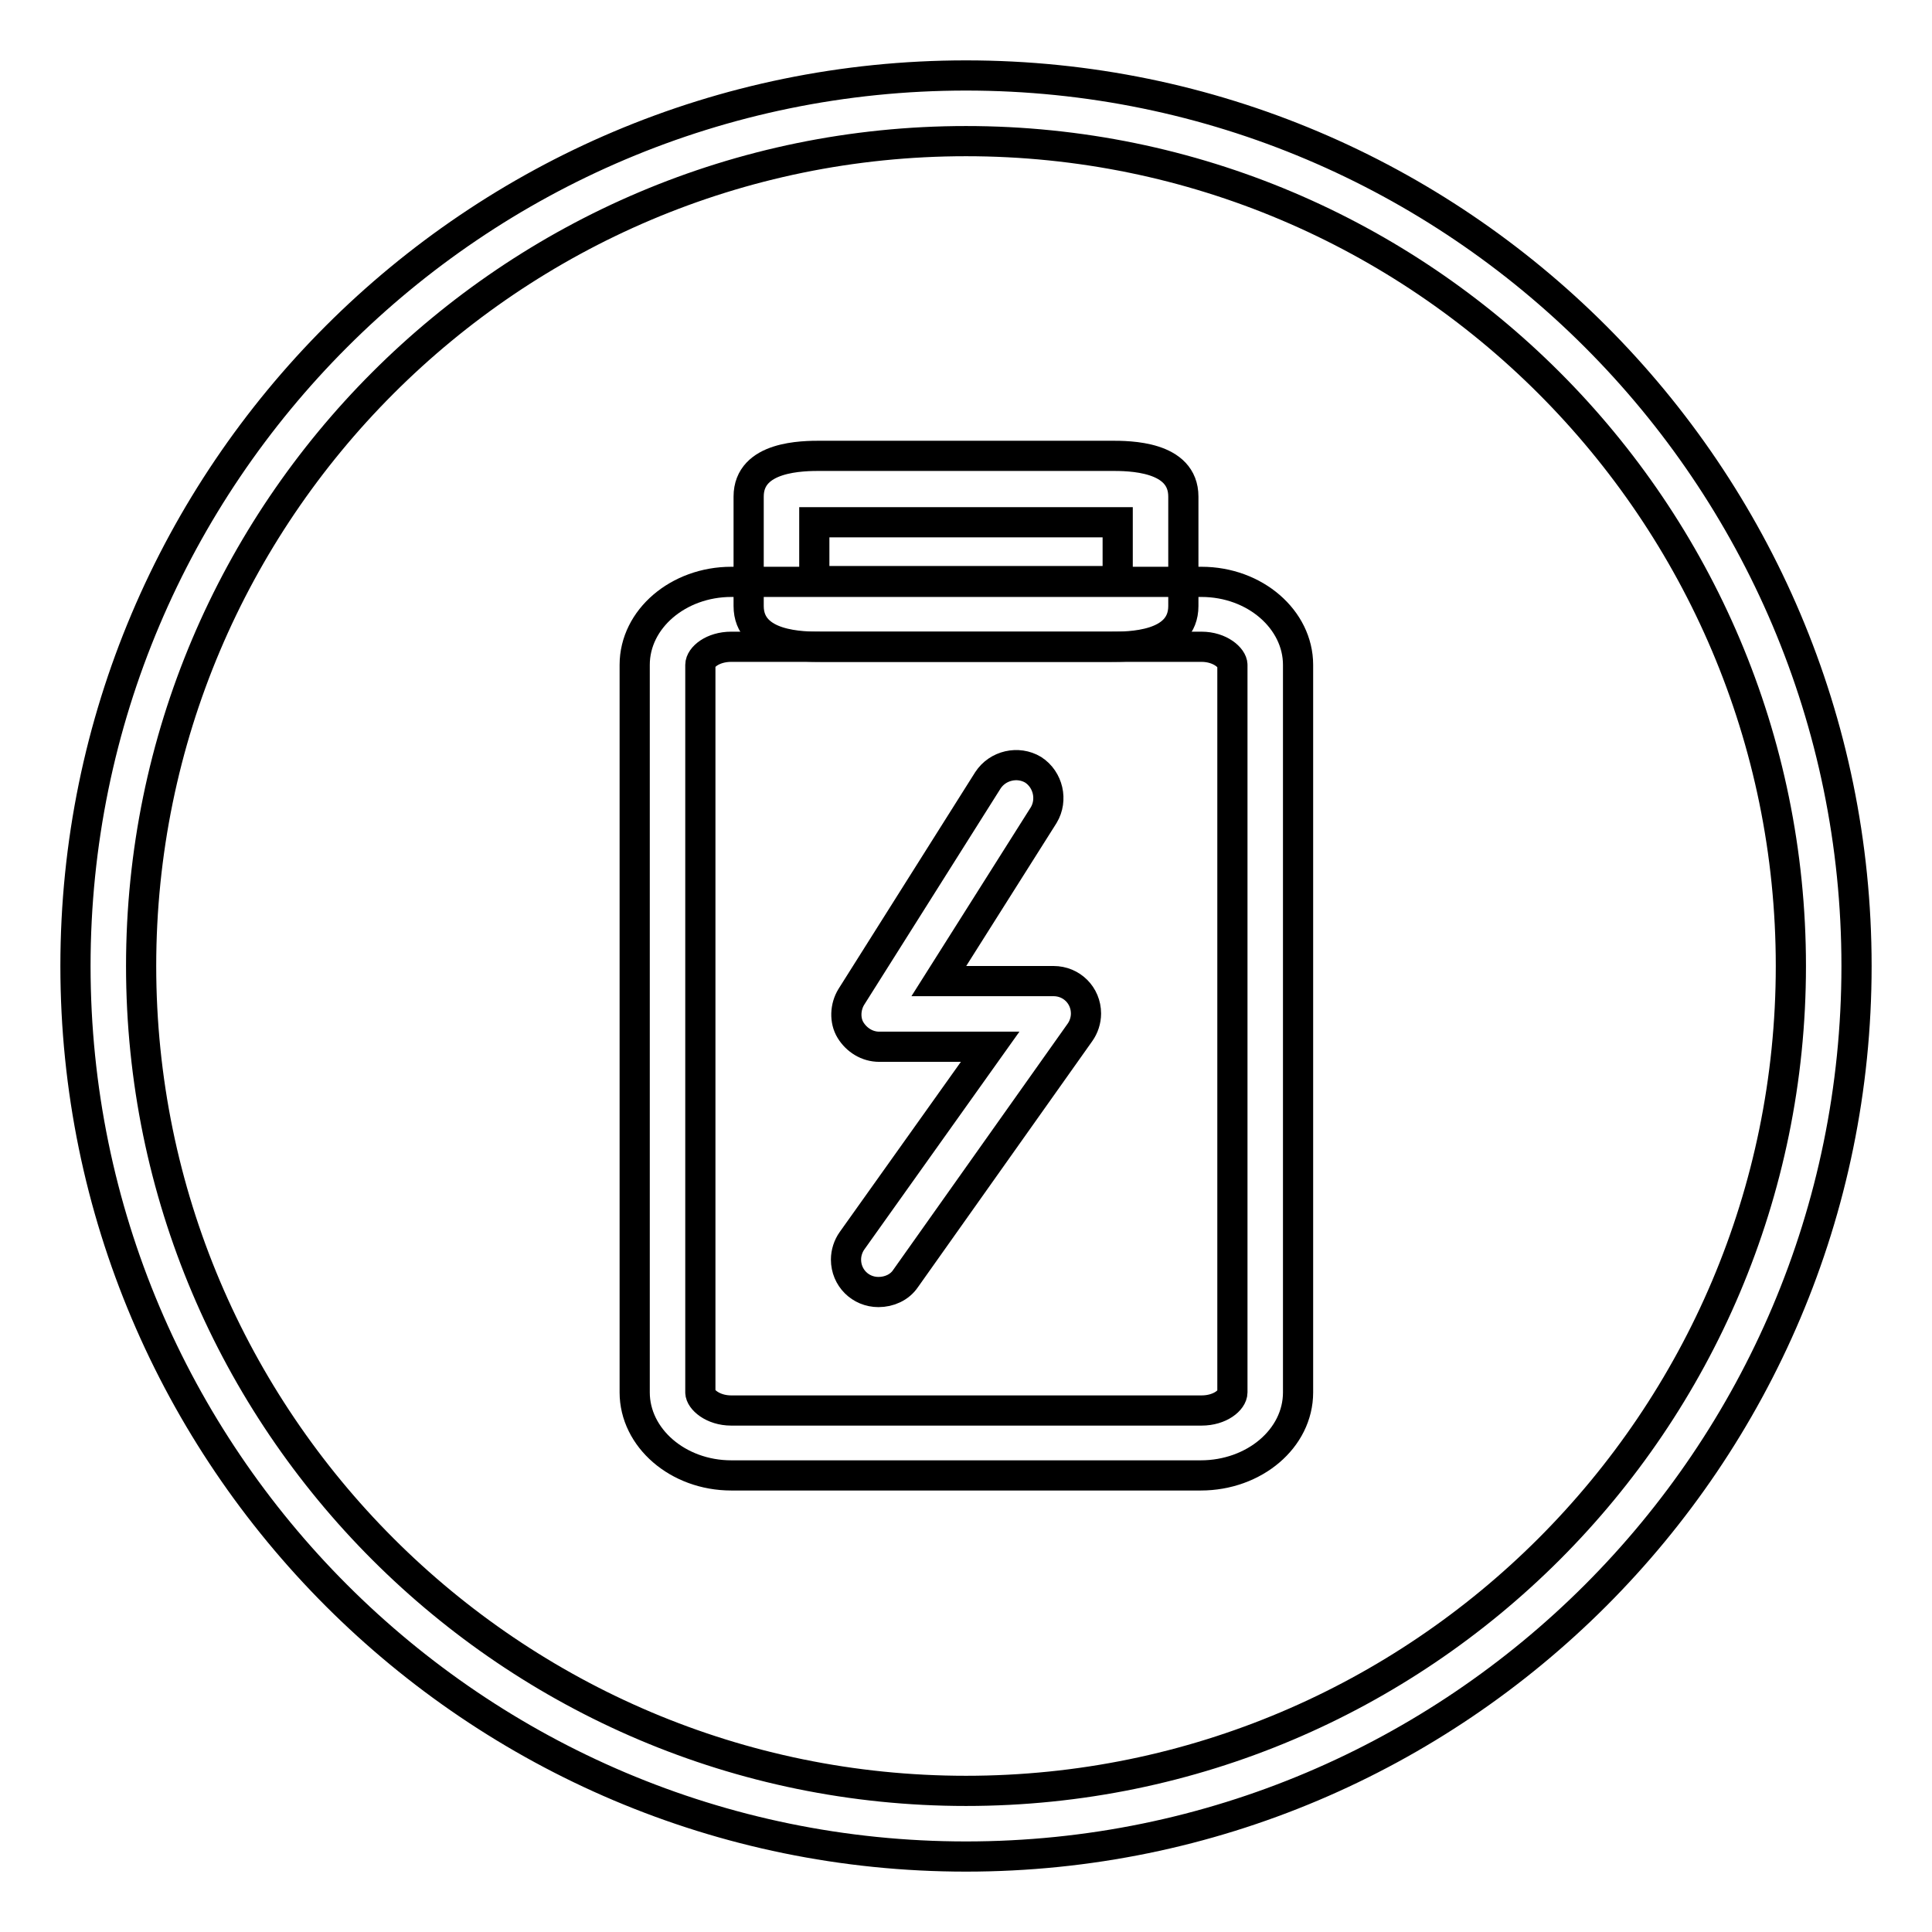
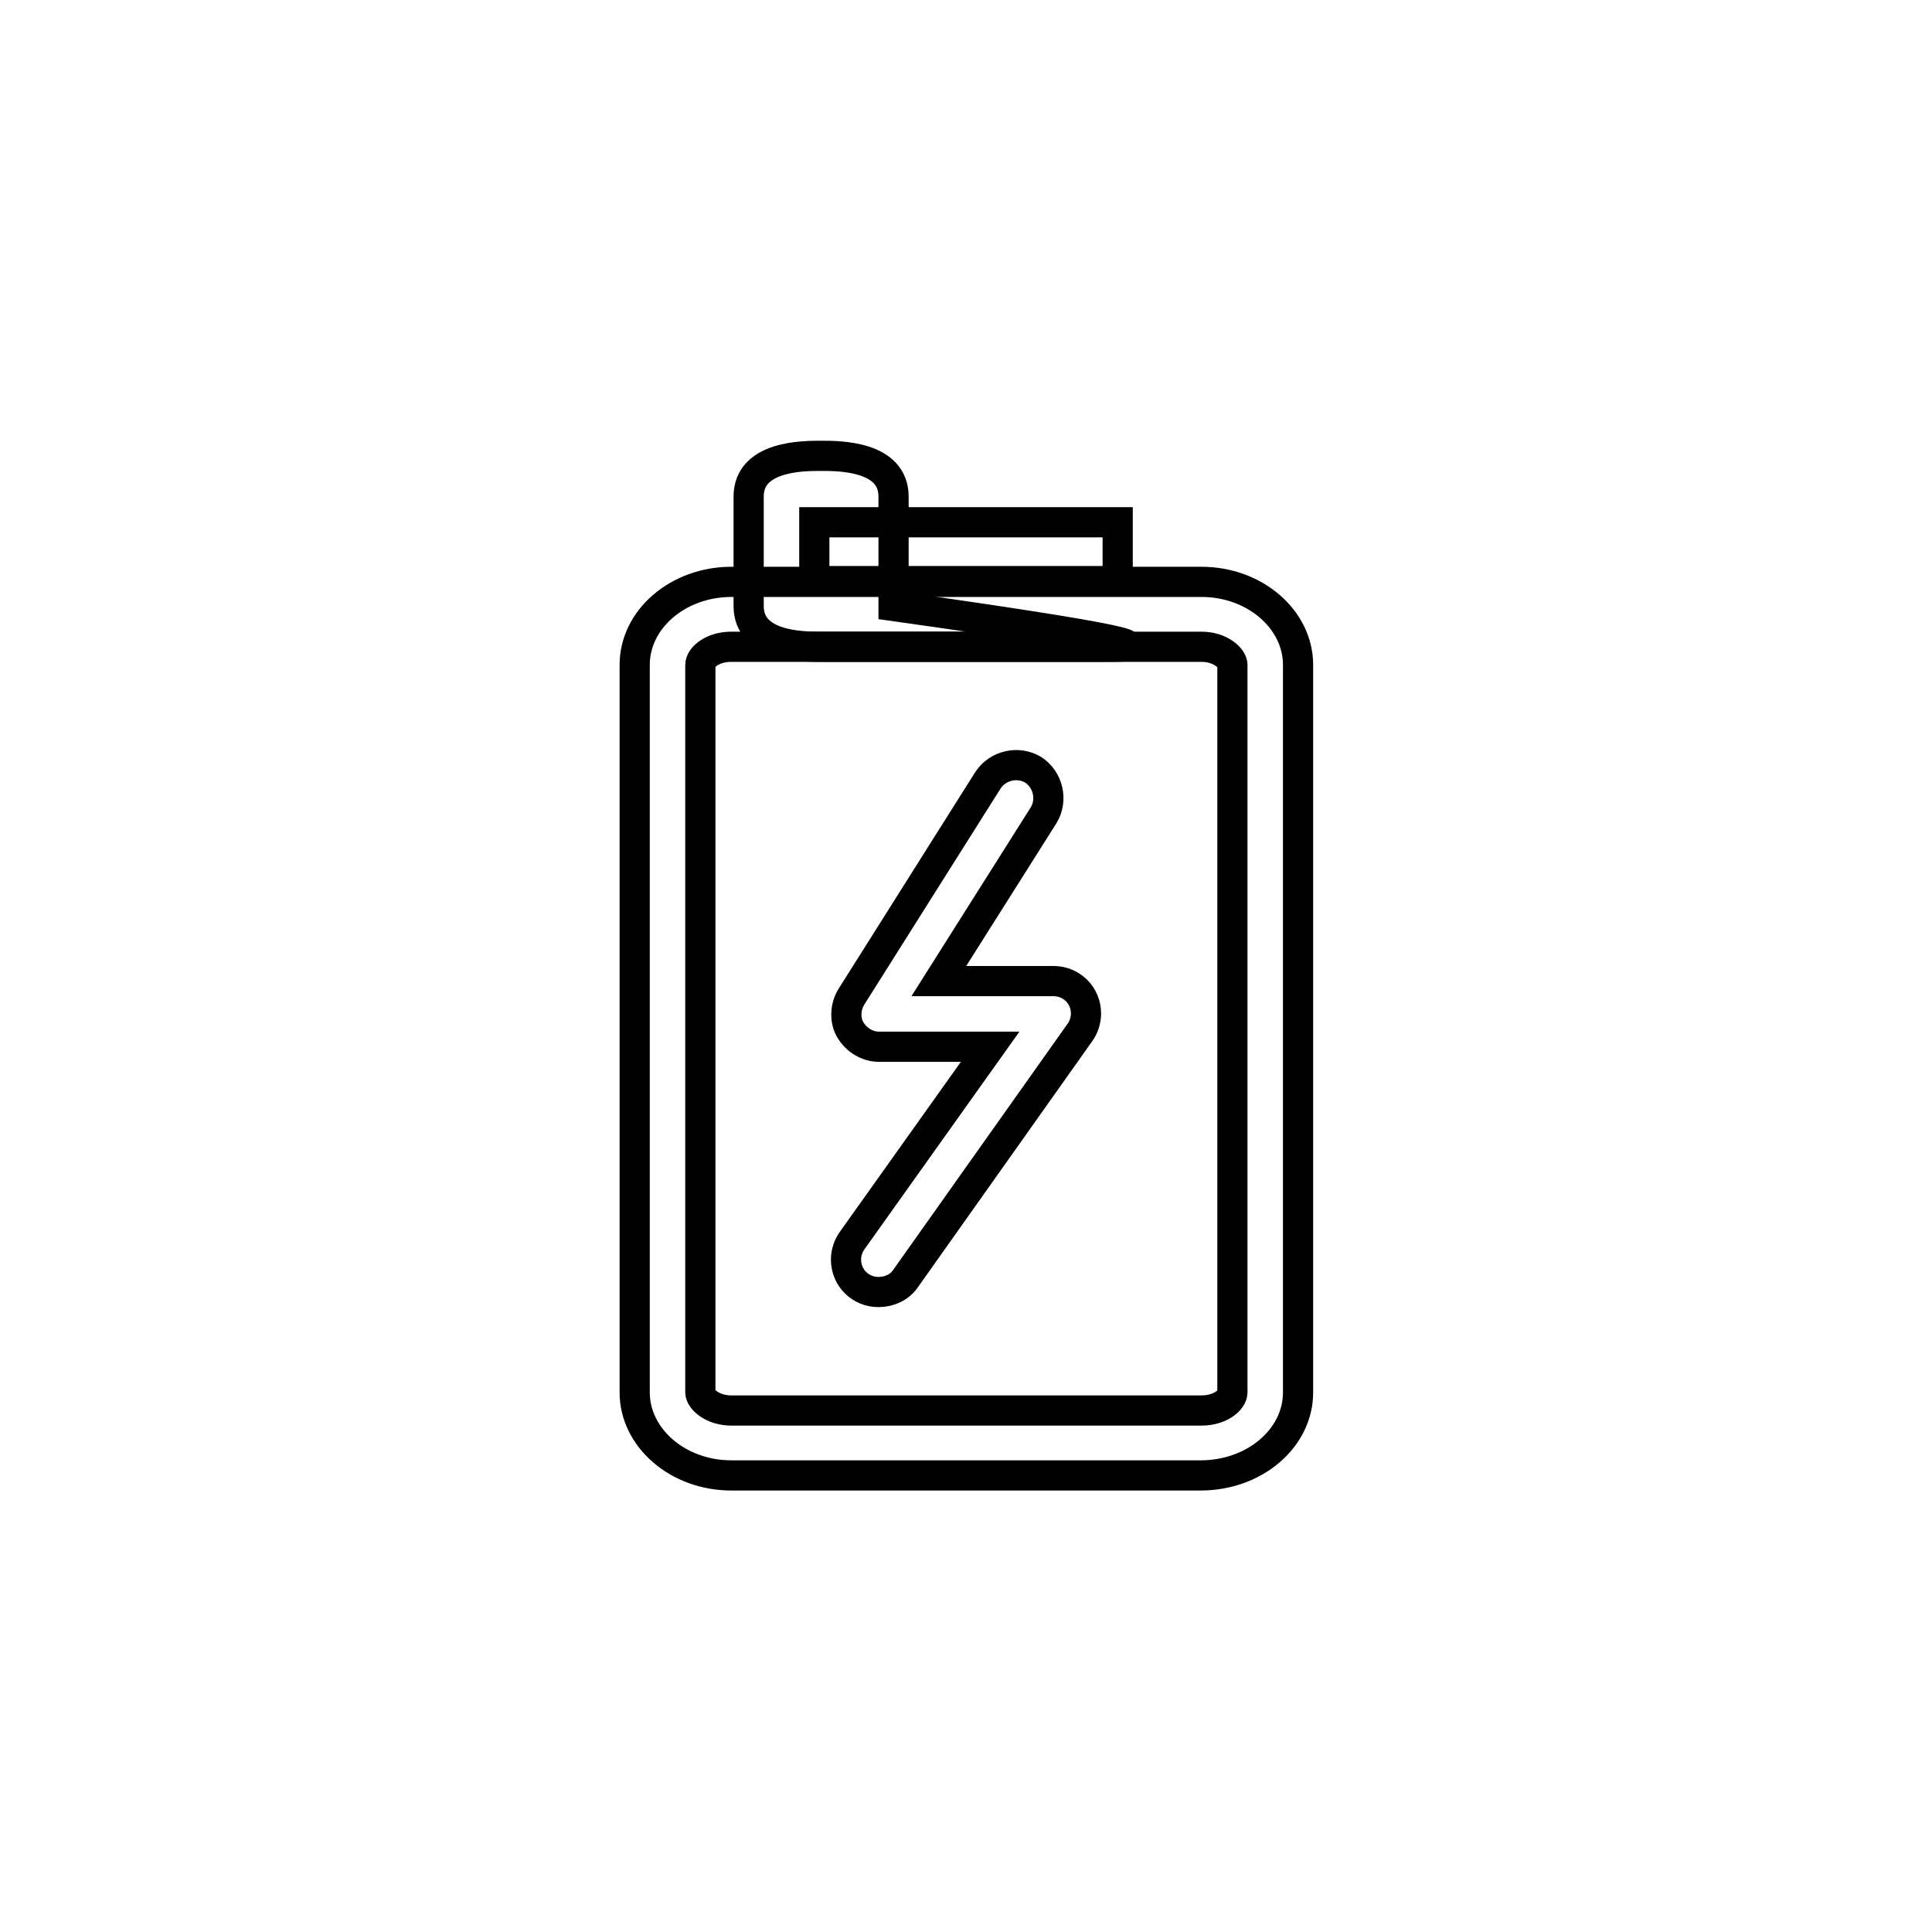
<svg xmlns="http://www.w3.org/2000/svg" version="1.1" x="0px" y="0px" viewBox="0 0 256 256" enable-background="new 0 0 256 256" xml:space="preserve">
  <g>
-     <path stroke-width="4" fill-opacity="0" stroke="#000000" d="M128,246c-65.1,0-118-52.9-118-118S62.9,10,128,10c65.1,0,118,52.9,118,118C246,193.1,193.1,246,128,246z  M128,18.7c-60.3,0-109.3,49-109.3,109.3c0,60.3,49,109.3,109.3,109.3c60.3,0,109.3-49,109.3-109.3C237.3,67.7,188.3,18.7,128,18.7 z" />
    <path stroke-width="4" fill-opacity="0" stroke="#000000" d="M159.1,195.5H96.9c-7.1,0-12.8-5-12.8-11V88.1c0-6.1,5.8-11,12.8-11h62.3c7.1,0,12.8,5,12.8,11v96.4 C172,190.6,166.2,195.5,159.1,195.5z M96.9,85.7c-2.5,0-4.1,1.4-4.1,2.4v96.4c0,0.9,1.6,2.4,4.1,2.4h62.3c2.5,0,4.1-1.4,4.1-2.4 V88.1c0-0.9-1.6-2.4-4.1-2.4H96.9z" />
-     <path stroke-width="4" fill-opacity="0" stroke="#000000" d="M147.2,85.7h-38.4c-2.4,0-9.6,0-9.6-5.4V65.8c0-5.4,7.2-5.4,9.6-5.4h38.4c2.4,0,9.6,0,9.6,5.4v14.5 C156.8,85.7,149.6,85.7,147.2,85.7z M107.9,77c0.3,0,0.6,0,0.9,0h38.4c0.3,0,0.6,0,0.9,0v-7.8c-0.3,0-0.6,0-0.9,0h-38.4 c-0.3,0-0.6,0-0.9,0V77z M116.4,171.2c-2.4,0-4.3-1.9-4.3-4.3c0-0.9,0.3-1.8,0.8-2.5l18.3-25.7h-14.7c-1.6,0-3-0.9-3.8-2.2 s-0.7-3.1,0.1-4.4l18.1-28.7c1.3-2,4-2.6,6-1.4c2,1.3,2.6,4,1.4,6l-13.9,22h15.2c2.4,0,4.3,1.9,4.3,4.3c0,0.9-0.3,1.8-0.8,2.5 L120,169.4C119.2,170.6,117.8,171.2,116.4,171.2L116.4,171.2z" />
+     <path stroke-width="4" fill-opacity="0" stroke="#000000" d="M147.2,85.7h-38.4c-2.4,0-9.6,0-9.6-5.4V65.8c0-5.4,7.2-5.4,9.6-5.4c2.4,0,9.6,0,9.6,5.4v14.5 C156.8,85.7,149.6,85.7,147.2,85.7z M107.9,77c0.3,0,0.6,0,0.9,0h38.4c0.3,0,0.6,0,0.9,0v-7.8c-0.3,0-0.6,0-0.9,0h-38.4 c-0.3,0-0.6,0-0.9,0V77z M116.4,171.2c-2.4,0-4.3-1.9-4.3-4.3c0-0.9,0.3-1.8,0.8-2.5l18.3-25.7h-14.7c-1.6,0-3-0.9-3.8-2.2 s-0.7-3.1,0.1-4.4l18.1-28.7c1.3-2,4-2.6,6-1.4c2,1.3,2.6,4,1.4,6l-13.9,22h15.2c2.4,0,4.3,1.9,4.3,4.3c0,0.9-0.3,1.8-0.8,2.5 L120,169.4C119.2,170.6,117.8,171.2,116.4,171.2L116.4,171.2z" />
  </g>
</svg>